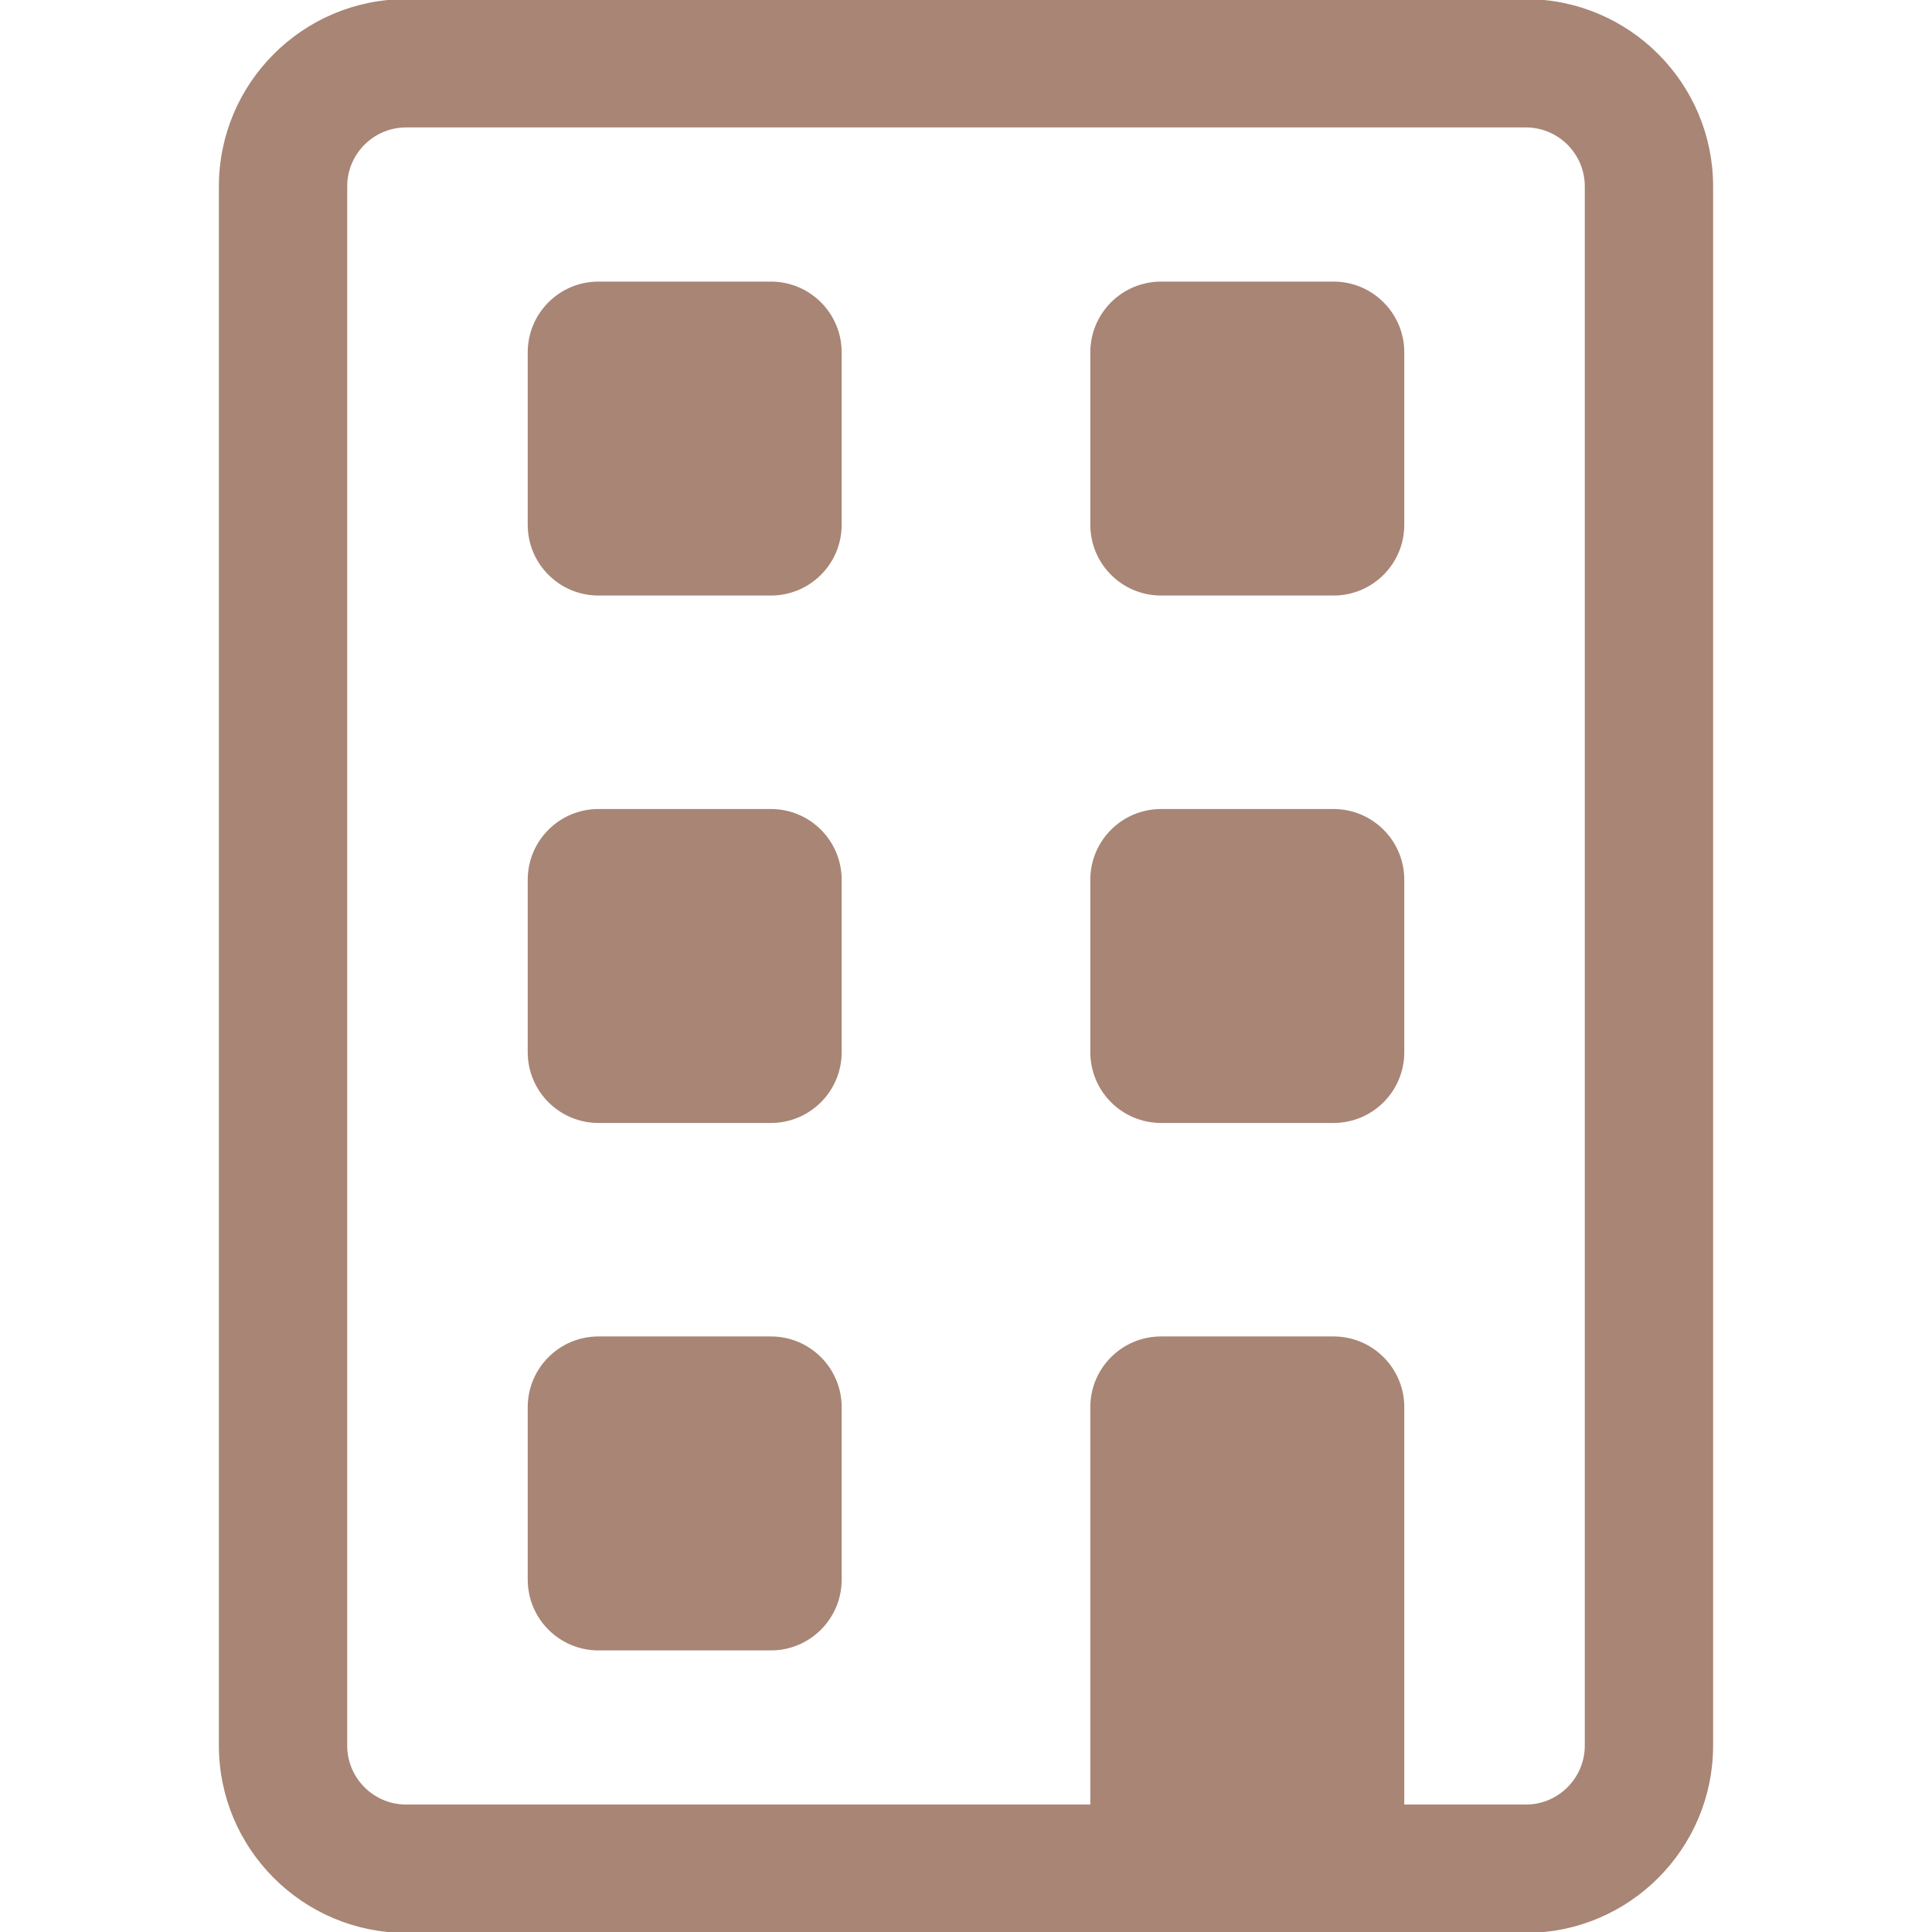
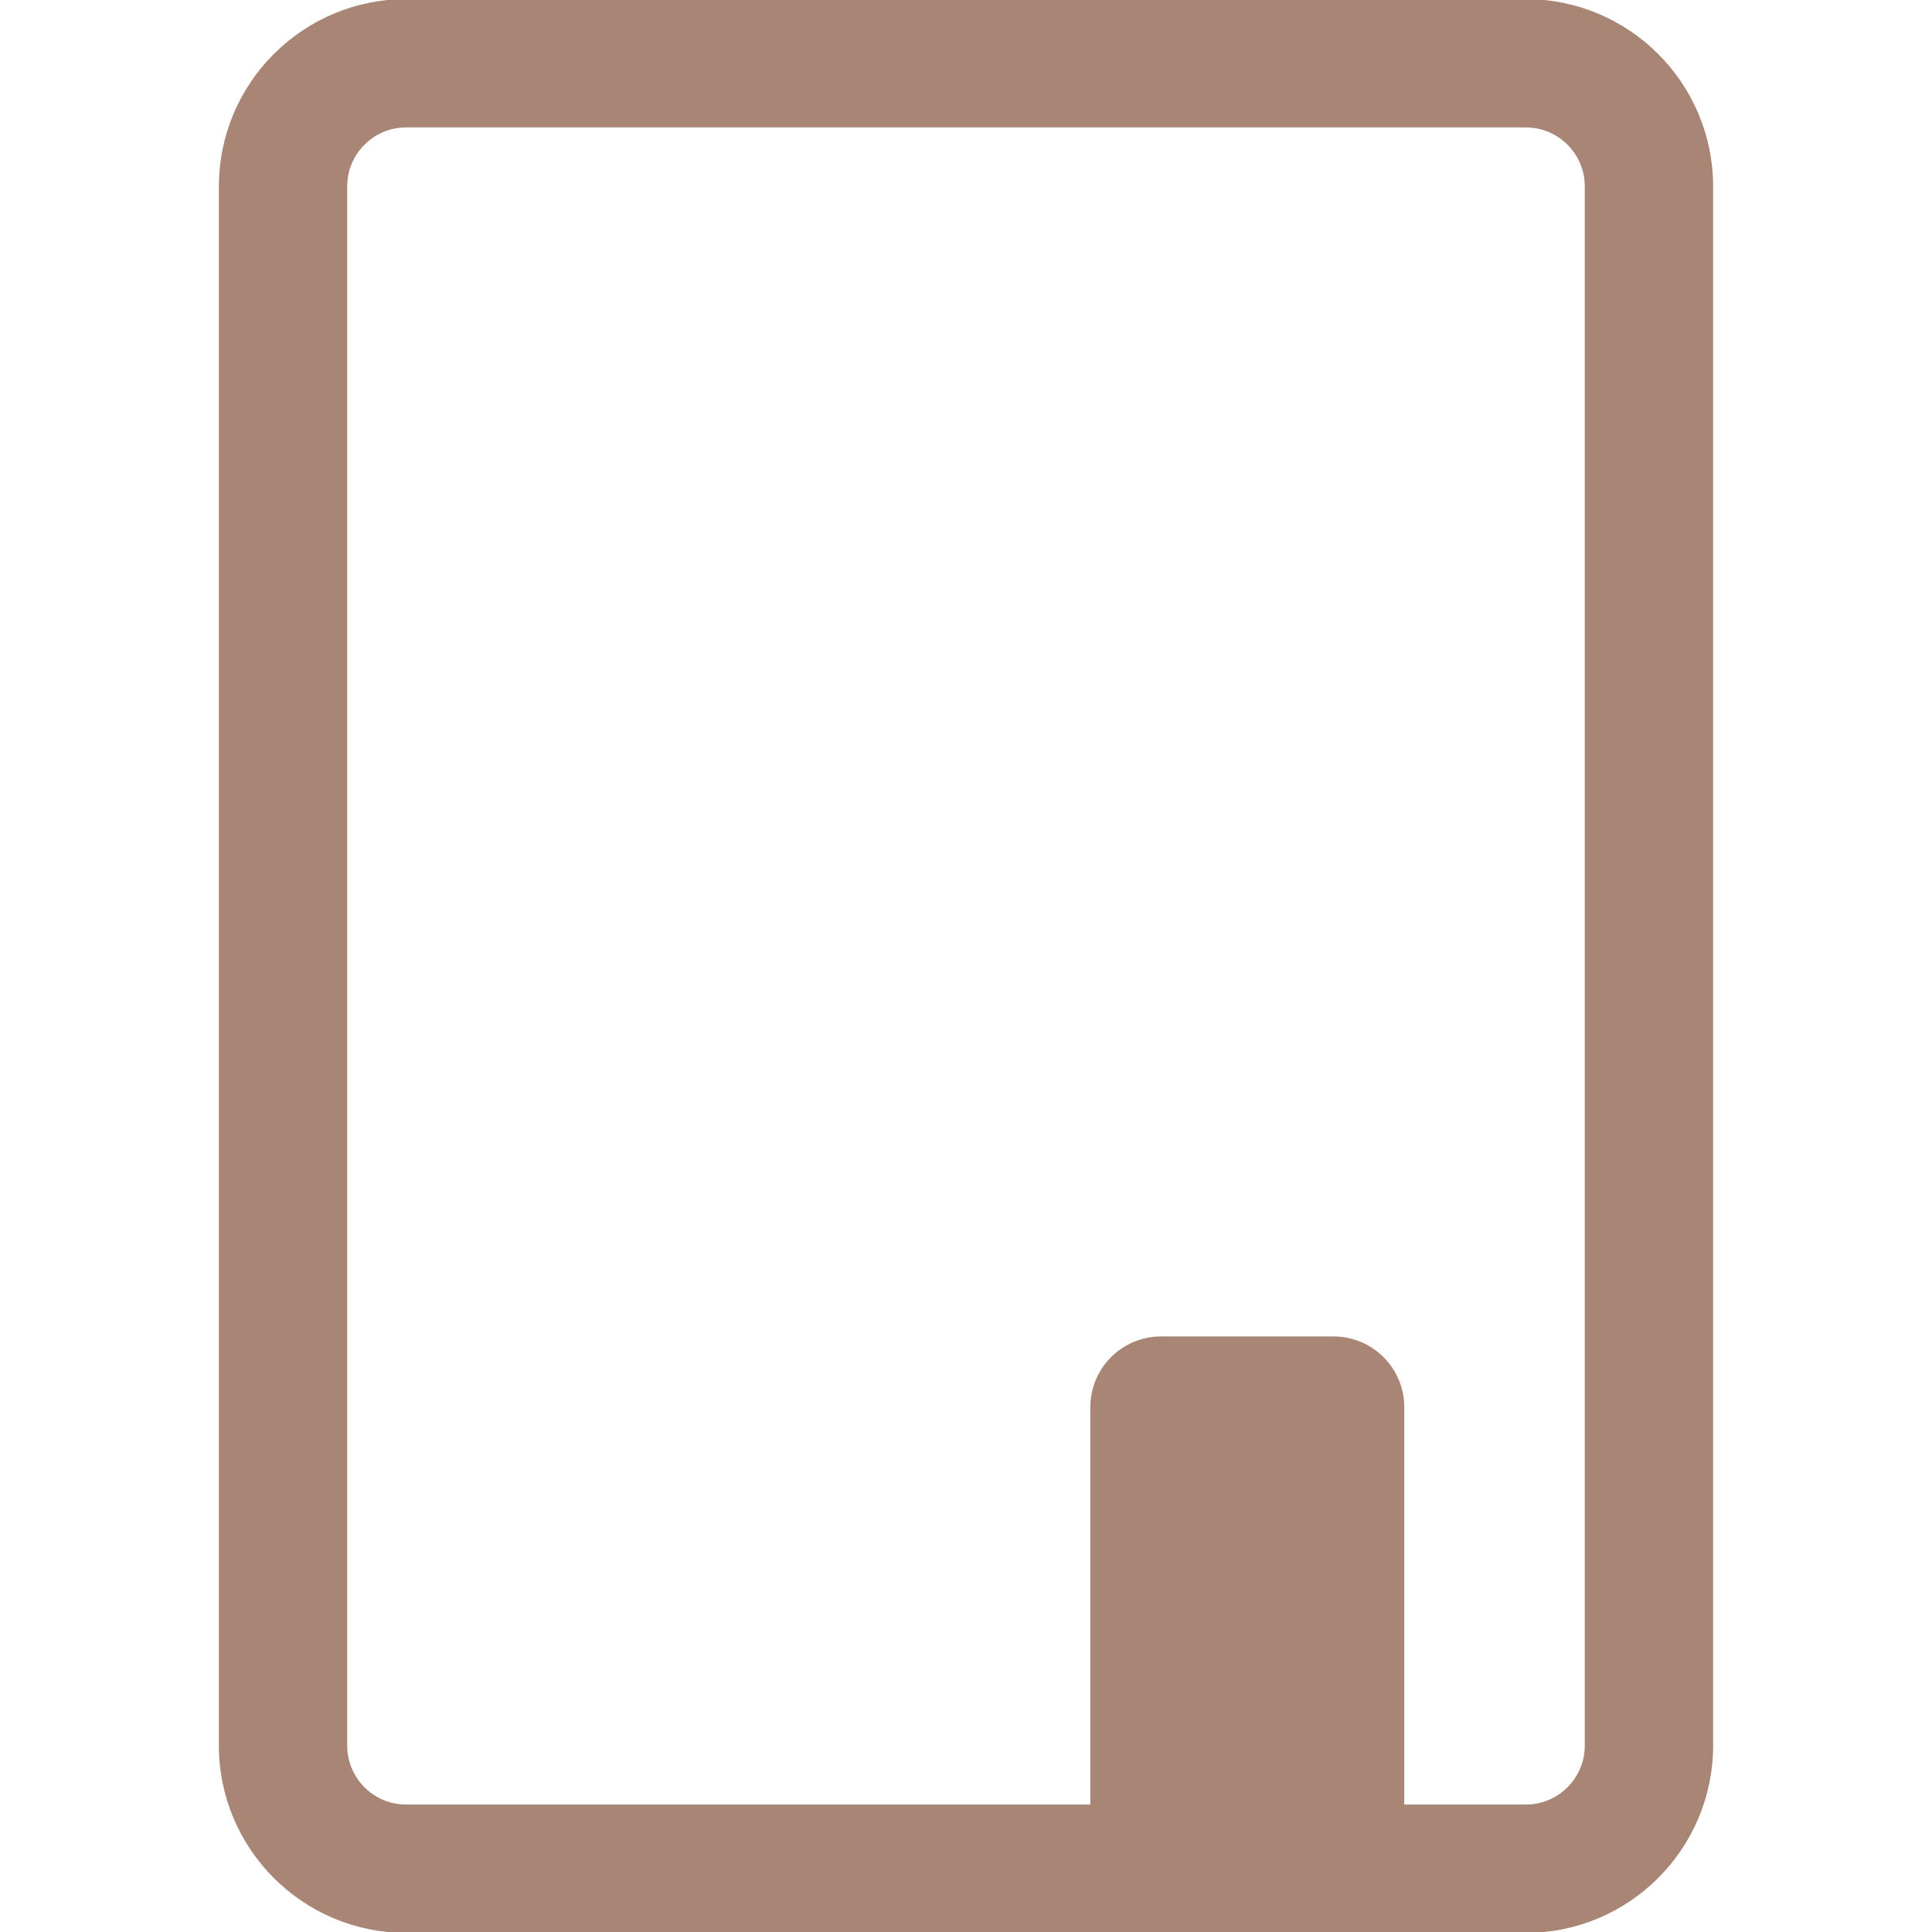
<svg xmlns="http://www.w3.org/2000/svg" fill="#a88575" version="1.1" id="Layer_1" width="800px" height="800px" viewBox="796 796 200 200" enable-background="new 796 796 200 200" xml:space="preserve" stroke="#a88575">
  <g id="SVGRepo_bgCarrier" stroke-width="0" />
  <g id="SVGRepo_tracerCarrier" stroke-linecap="round" stroke-linejoin="round" />
  <g id="SVGRepo_iconCarrier">
    <g>
      <path d="M953.953,796.409H838.046c-10.415,0-18.887,8.472-18.887,18.887v161.408c0,10.412,8.472,18.889,18.887,18.889h115.907 c10.416,0,18.888-8.477,18.888-18.889V815.295C972.841,804.881,964.369,796.409,953.953,796.409z M960.557,976.703 c0,3.641-2.962,6.604-6.604,6.604h-13.082v-41.635c0-3.77-3.055-6.824-6.828-6.824h-17.848c-3.771,0-6.825,3.055-6.825,6.824 v41.635h-71.324c-3.642,0-6.604-2.963-6.604-6.604V815.295c0-3.642,2.961-6.604,6.604-6.604h115.907 c3.642,0,6.604,2.961,6.604,6.604V976.703z" />
-       <path d="M875.805,825.65h-17.85c-3.77,0-6.825,3.056-6.825,6.825v17.85c0,3.77,3.056,6.825,6.825,6.825h17.85 c3.769,0,6.824-3.055,6.824-6.825v-17.85C882.629,828.706,879.574,825.65,875.805,825.65z" />
-       <path d="M934.045,825.65h-17.848c-3.771,0-6.827,3.055-6.827,6.824v17.851c0,3.77,3.057,6.825,6.827,6.825h17.848 c3.77,0,6.826-3.055,6.826-6.825v-17.851C940.871,828.705,937.814,825.65,934.045,825.65z" />
-       <path d="M875.805,880.249h-17.85c-3.77,0-6.825,3.056-6.825,6.825v17.848c0,3.771,3.055,6.826,6.825,6.826h17.85 c3.769,0,6.824-3.055,6.824-6.826v-17.848C882.629,883.305,879.574,880.249,875.805,880.249z" />
-       <path d="M934.045,880.249h-17.848c-3.771,0-6.827,3.056-6.827,6.825v17.849c0,3.771,3.057,6.826,6.827,6.826h17.848 c3.77,0,6.826-3.055,6.826-6.826v-17.849C940.871,883.304,937.814,880.249,934.045,880.249z" />
-       <path d="M875.805,934.848h-17.85c-3.77,0-6.825,3.057-6.825,6.826v17.85c0,3.77,3.055,6.826,6.825,6.826h17.85 c3.769,0,6.824-3.057,6.824-6.826v-17.85C882.629,937.904,879.574,934.848,875.805,934.848z" />
    </g>
  </g>
</svg>